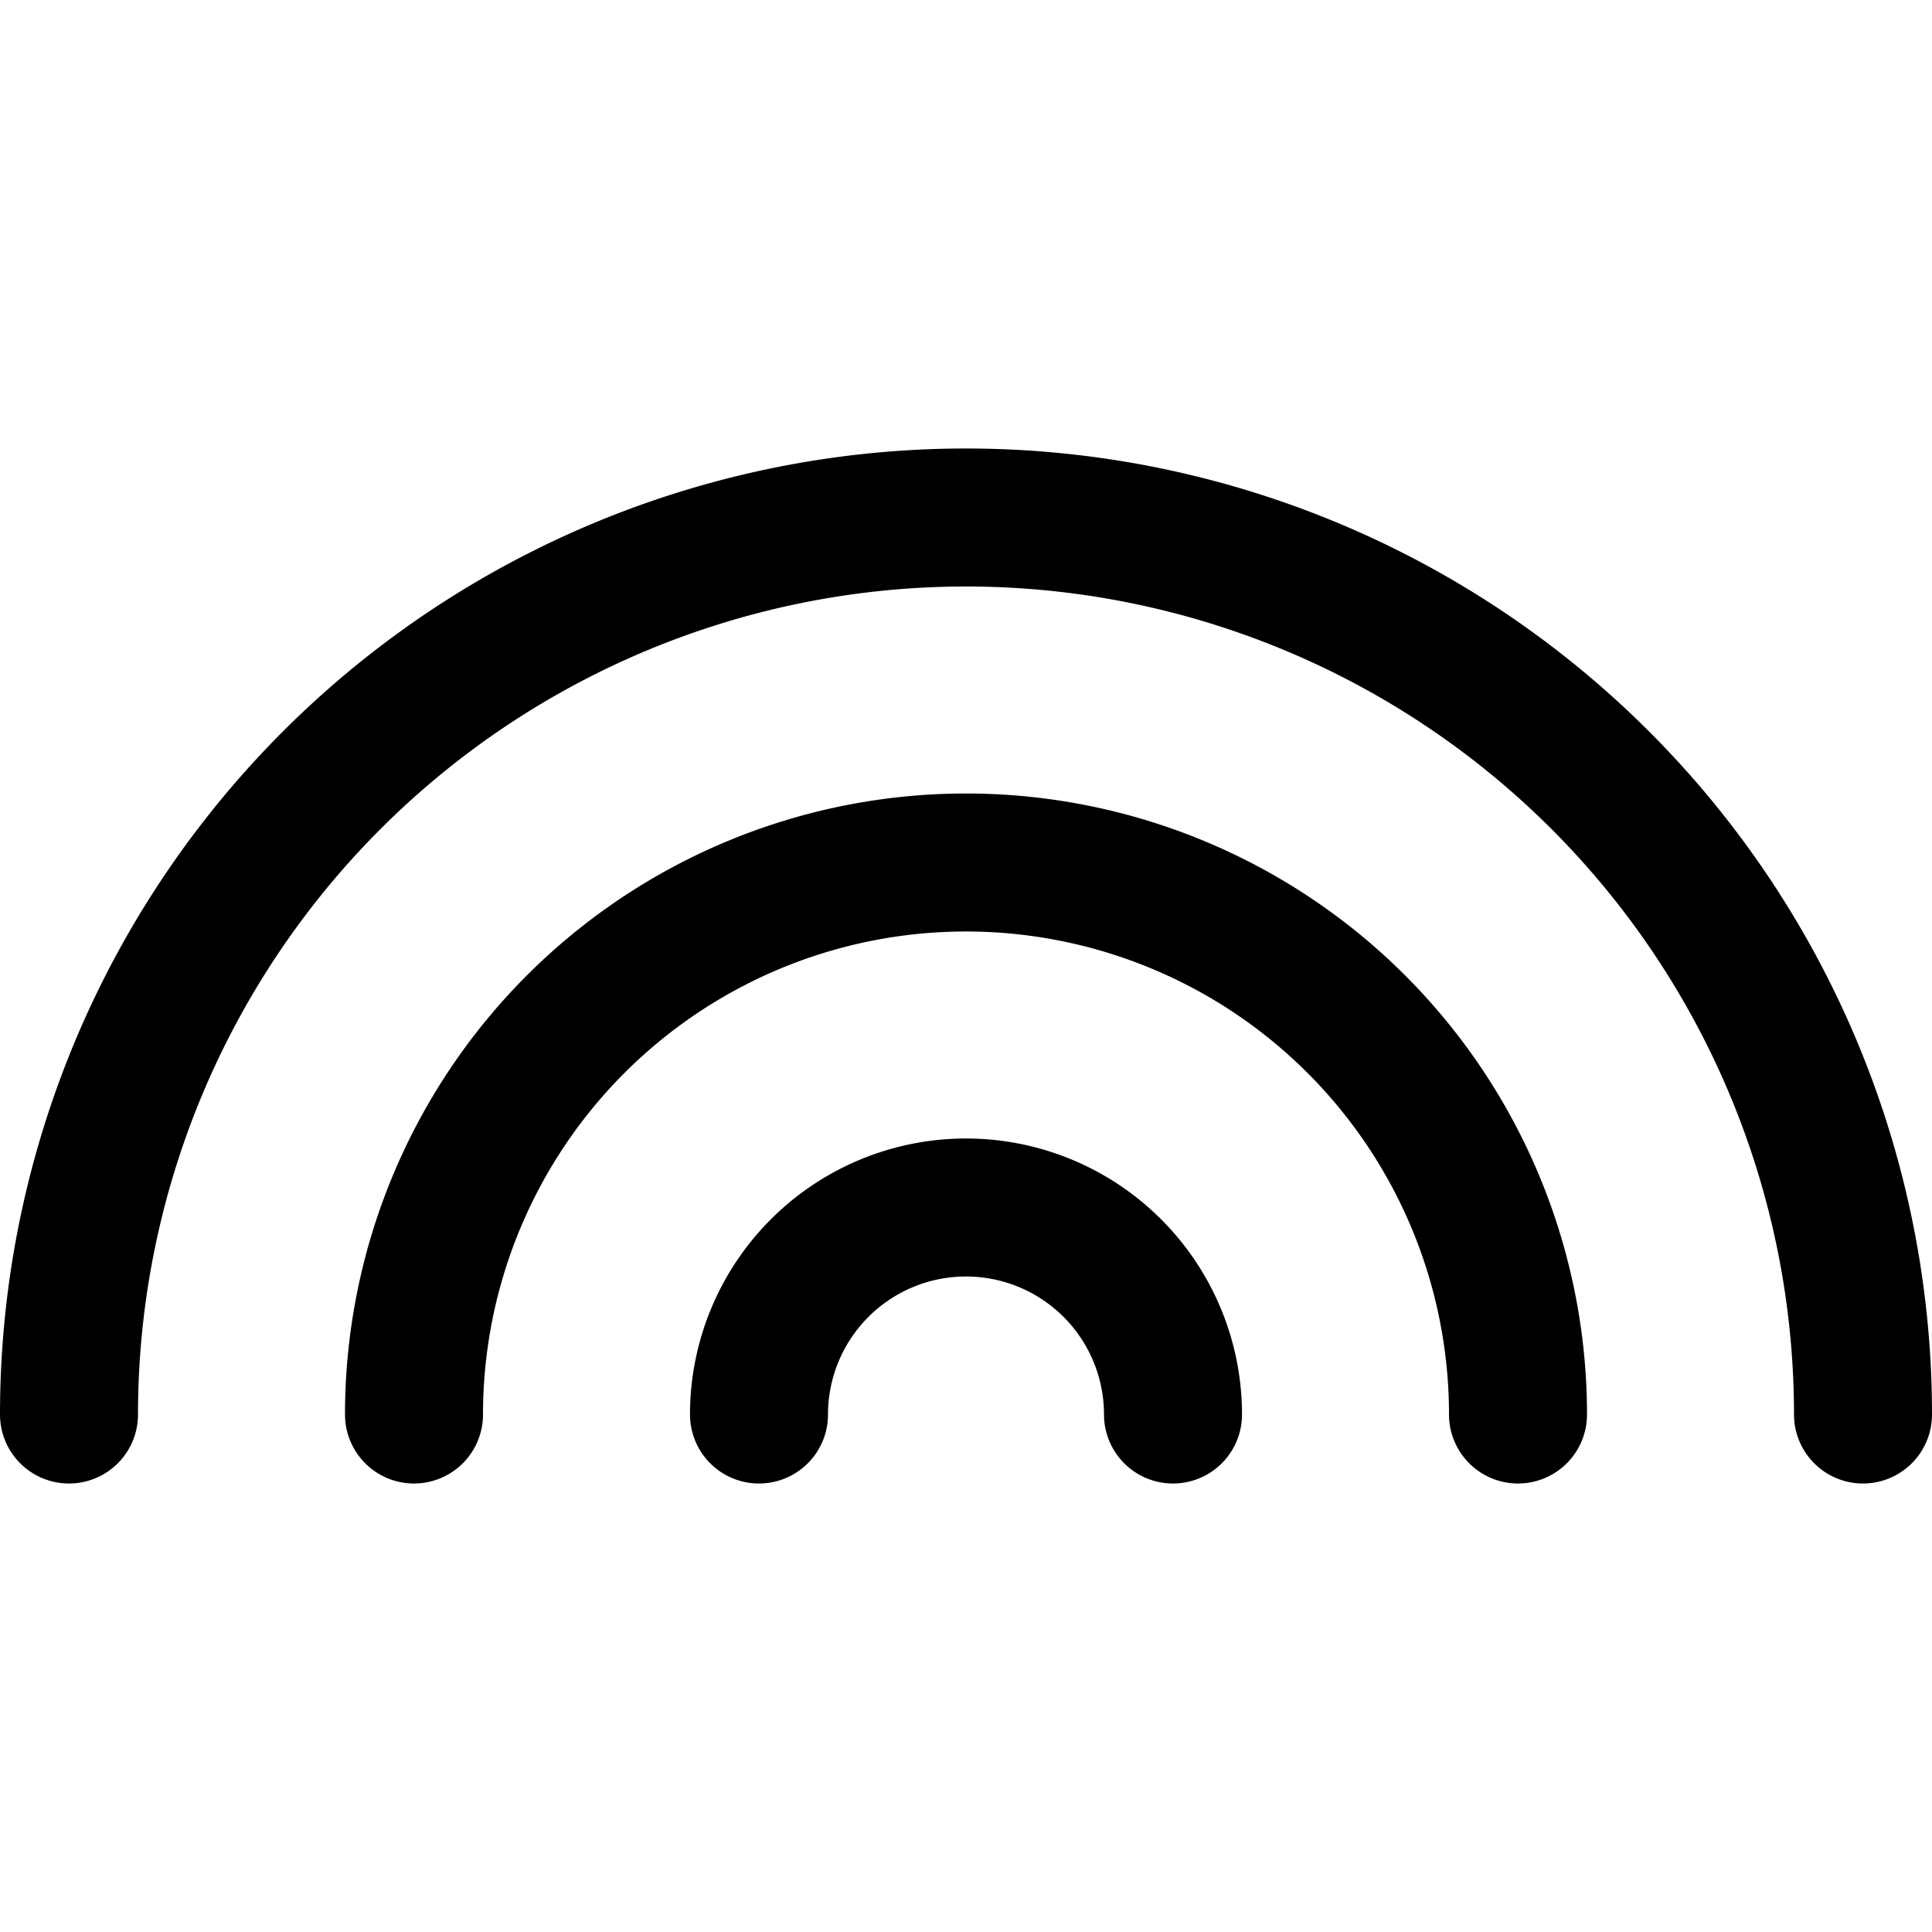
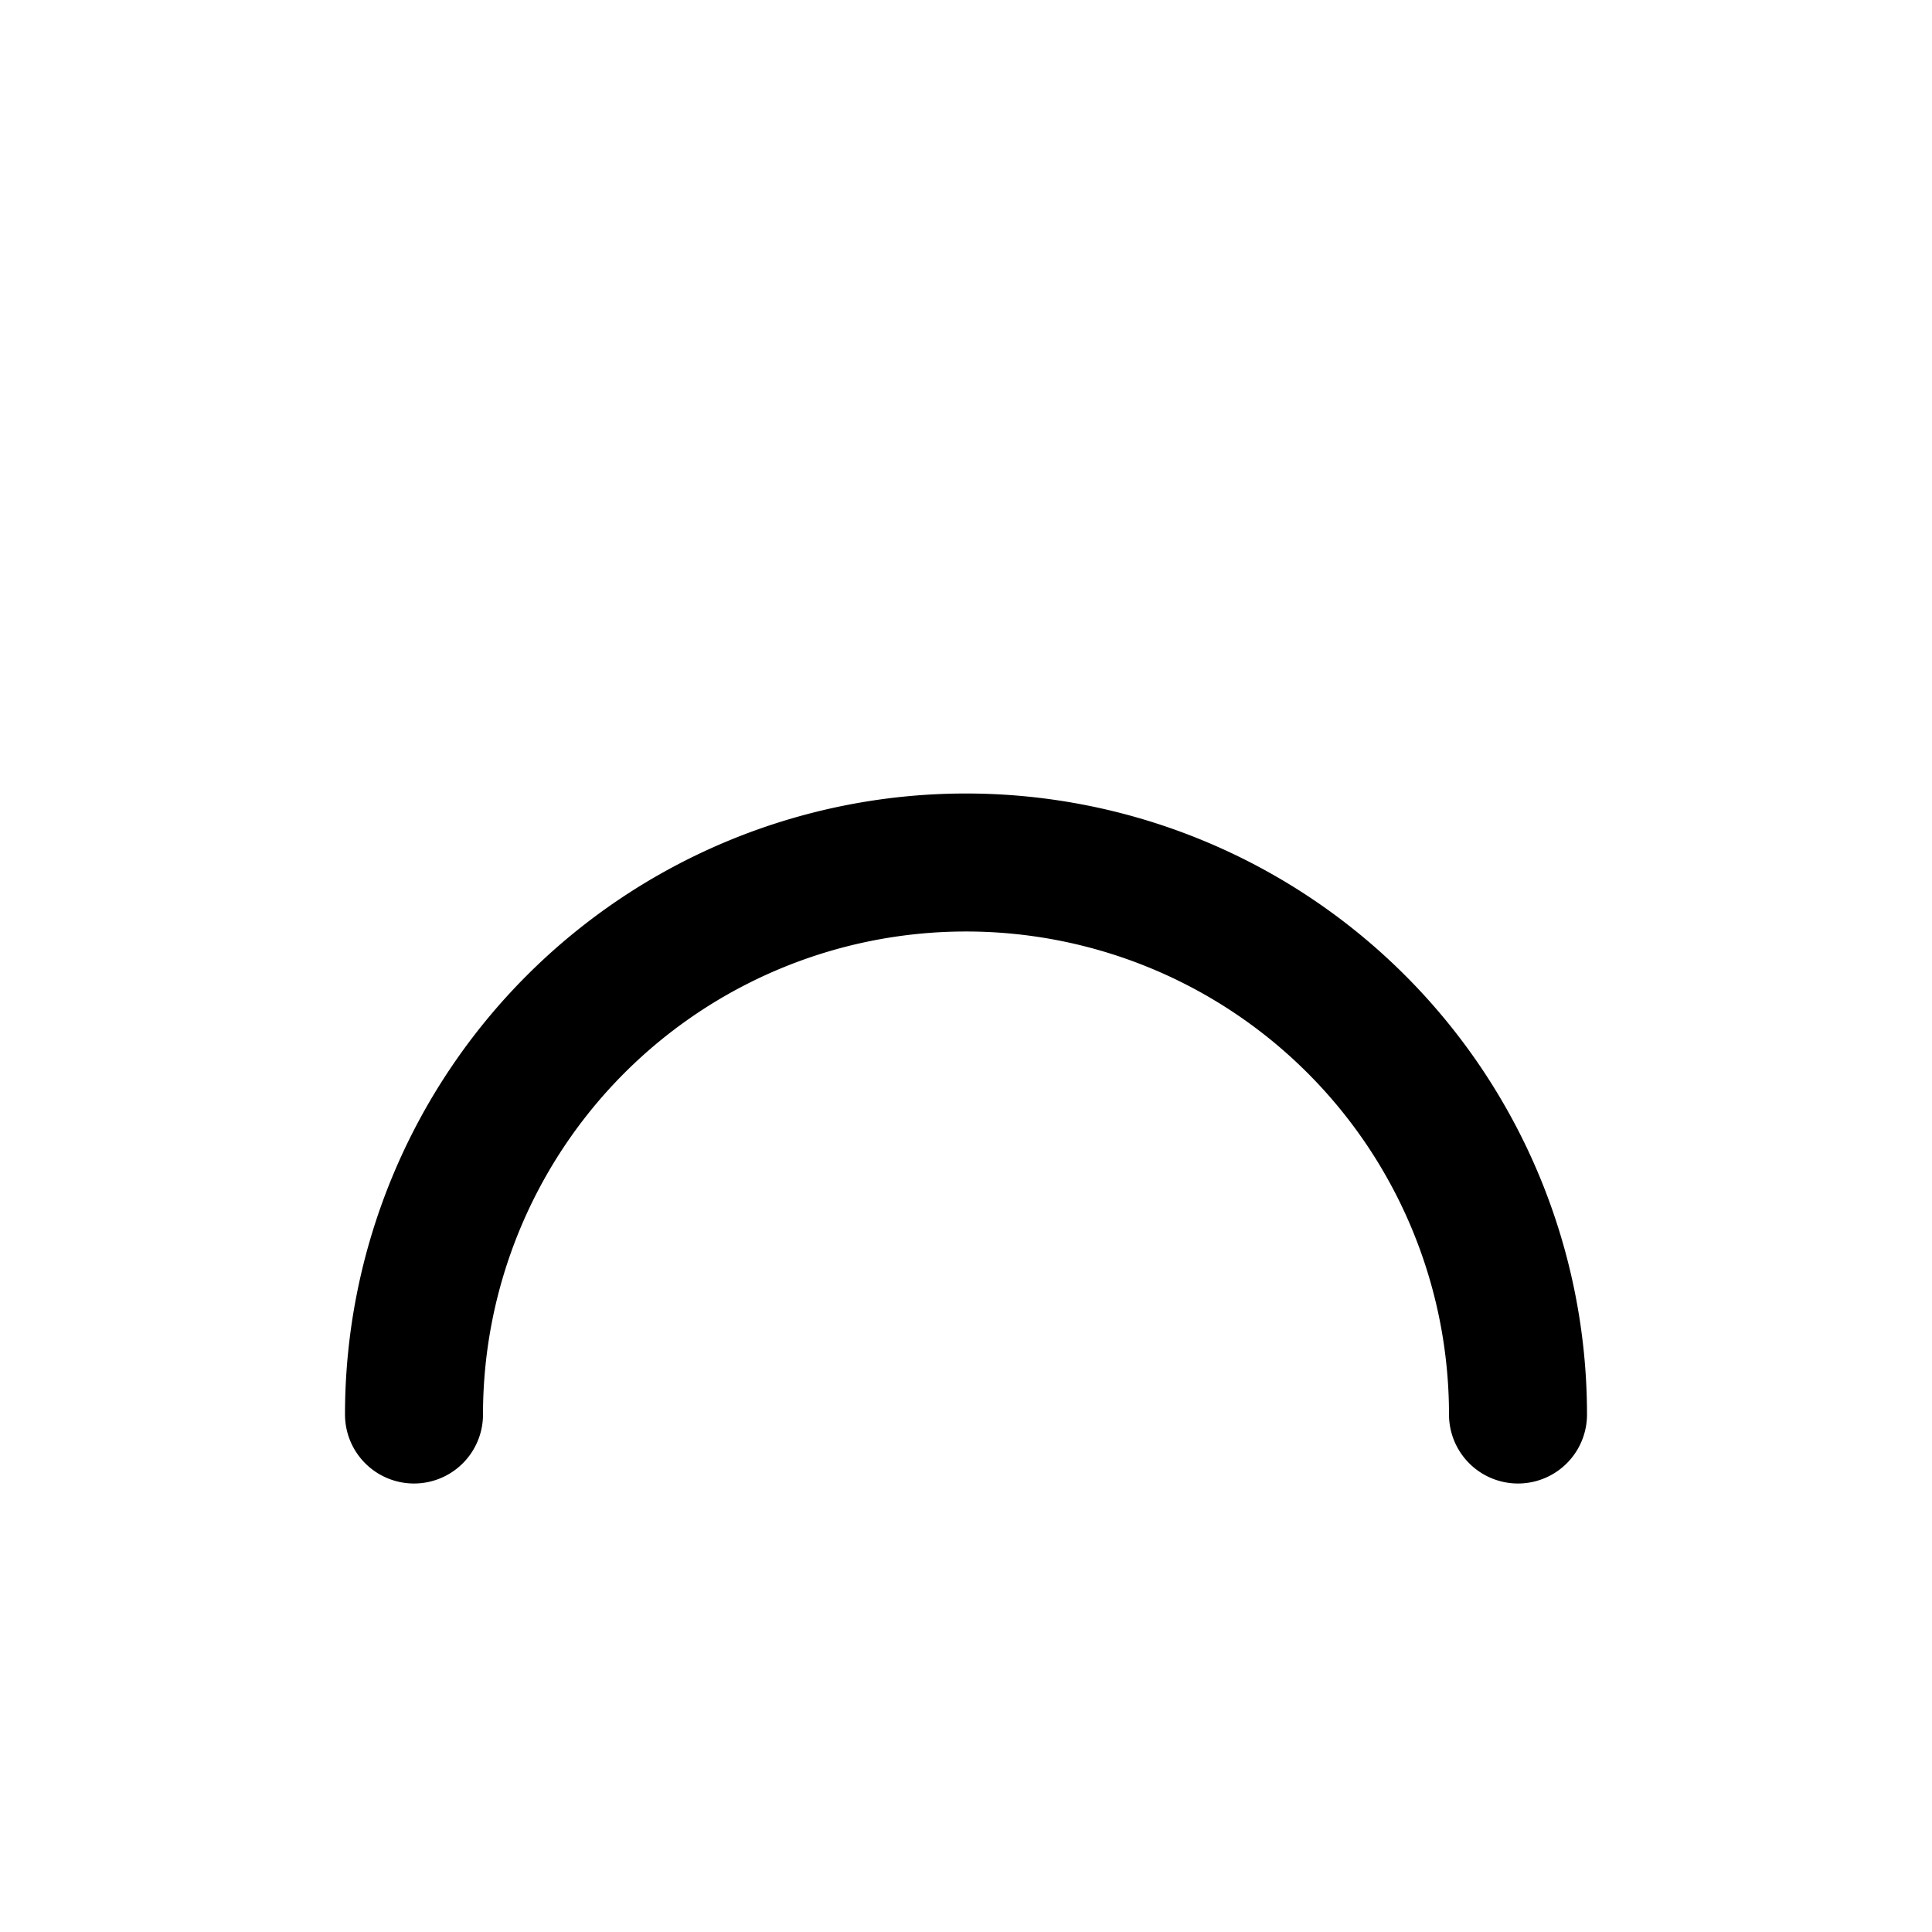
<svg xmlns="http://www.w3.org/2000/svg" viewBox="0 0 14 14">
  <g transform="matrix(1,0,0,1,0,0)">
    <g>
-       <path d="M.5,10.25a6.5,6.5,0,0,1,13,0" style="fill: none;stroke: #000000;stroke-linecap: round;stroke-linejoin: round" />
      <path d="M3,10.25a4,4,0,0,1,8,0" style="fill: none;stroke: #000000;stroke-linecap: round;stroke-linejoin: round" />
-       <path d="M5.5,10.25a1.5,1.5,0,0,1,3,0" style="fill: none;stroke: #000000;stroke-linecap: round;stroke-linejoin: round" />
    </g>
  </g>
</svg>